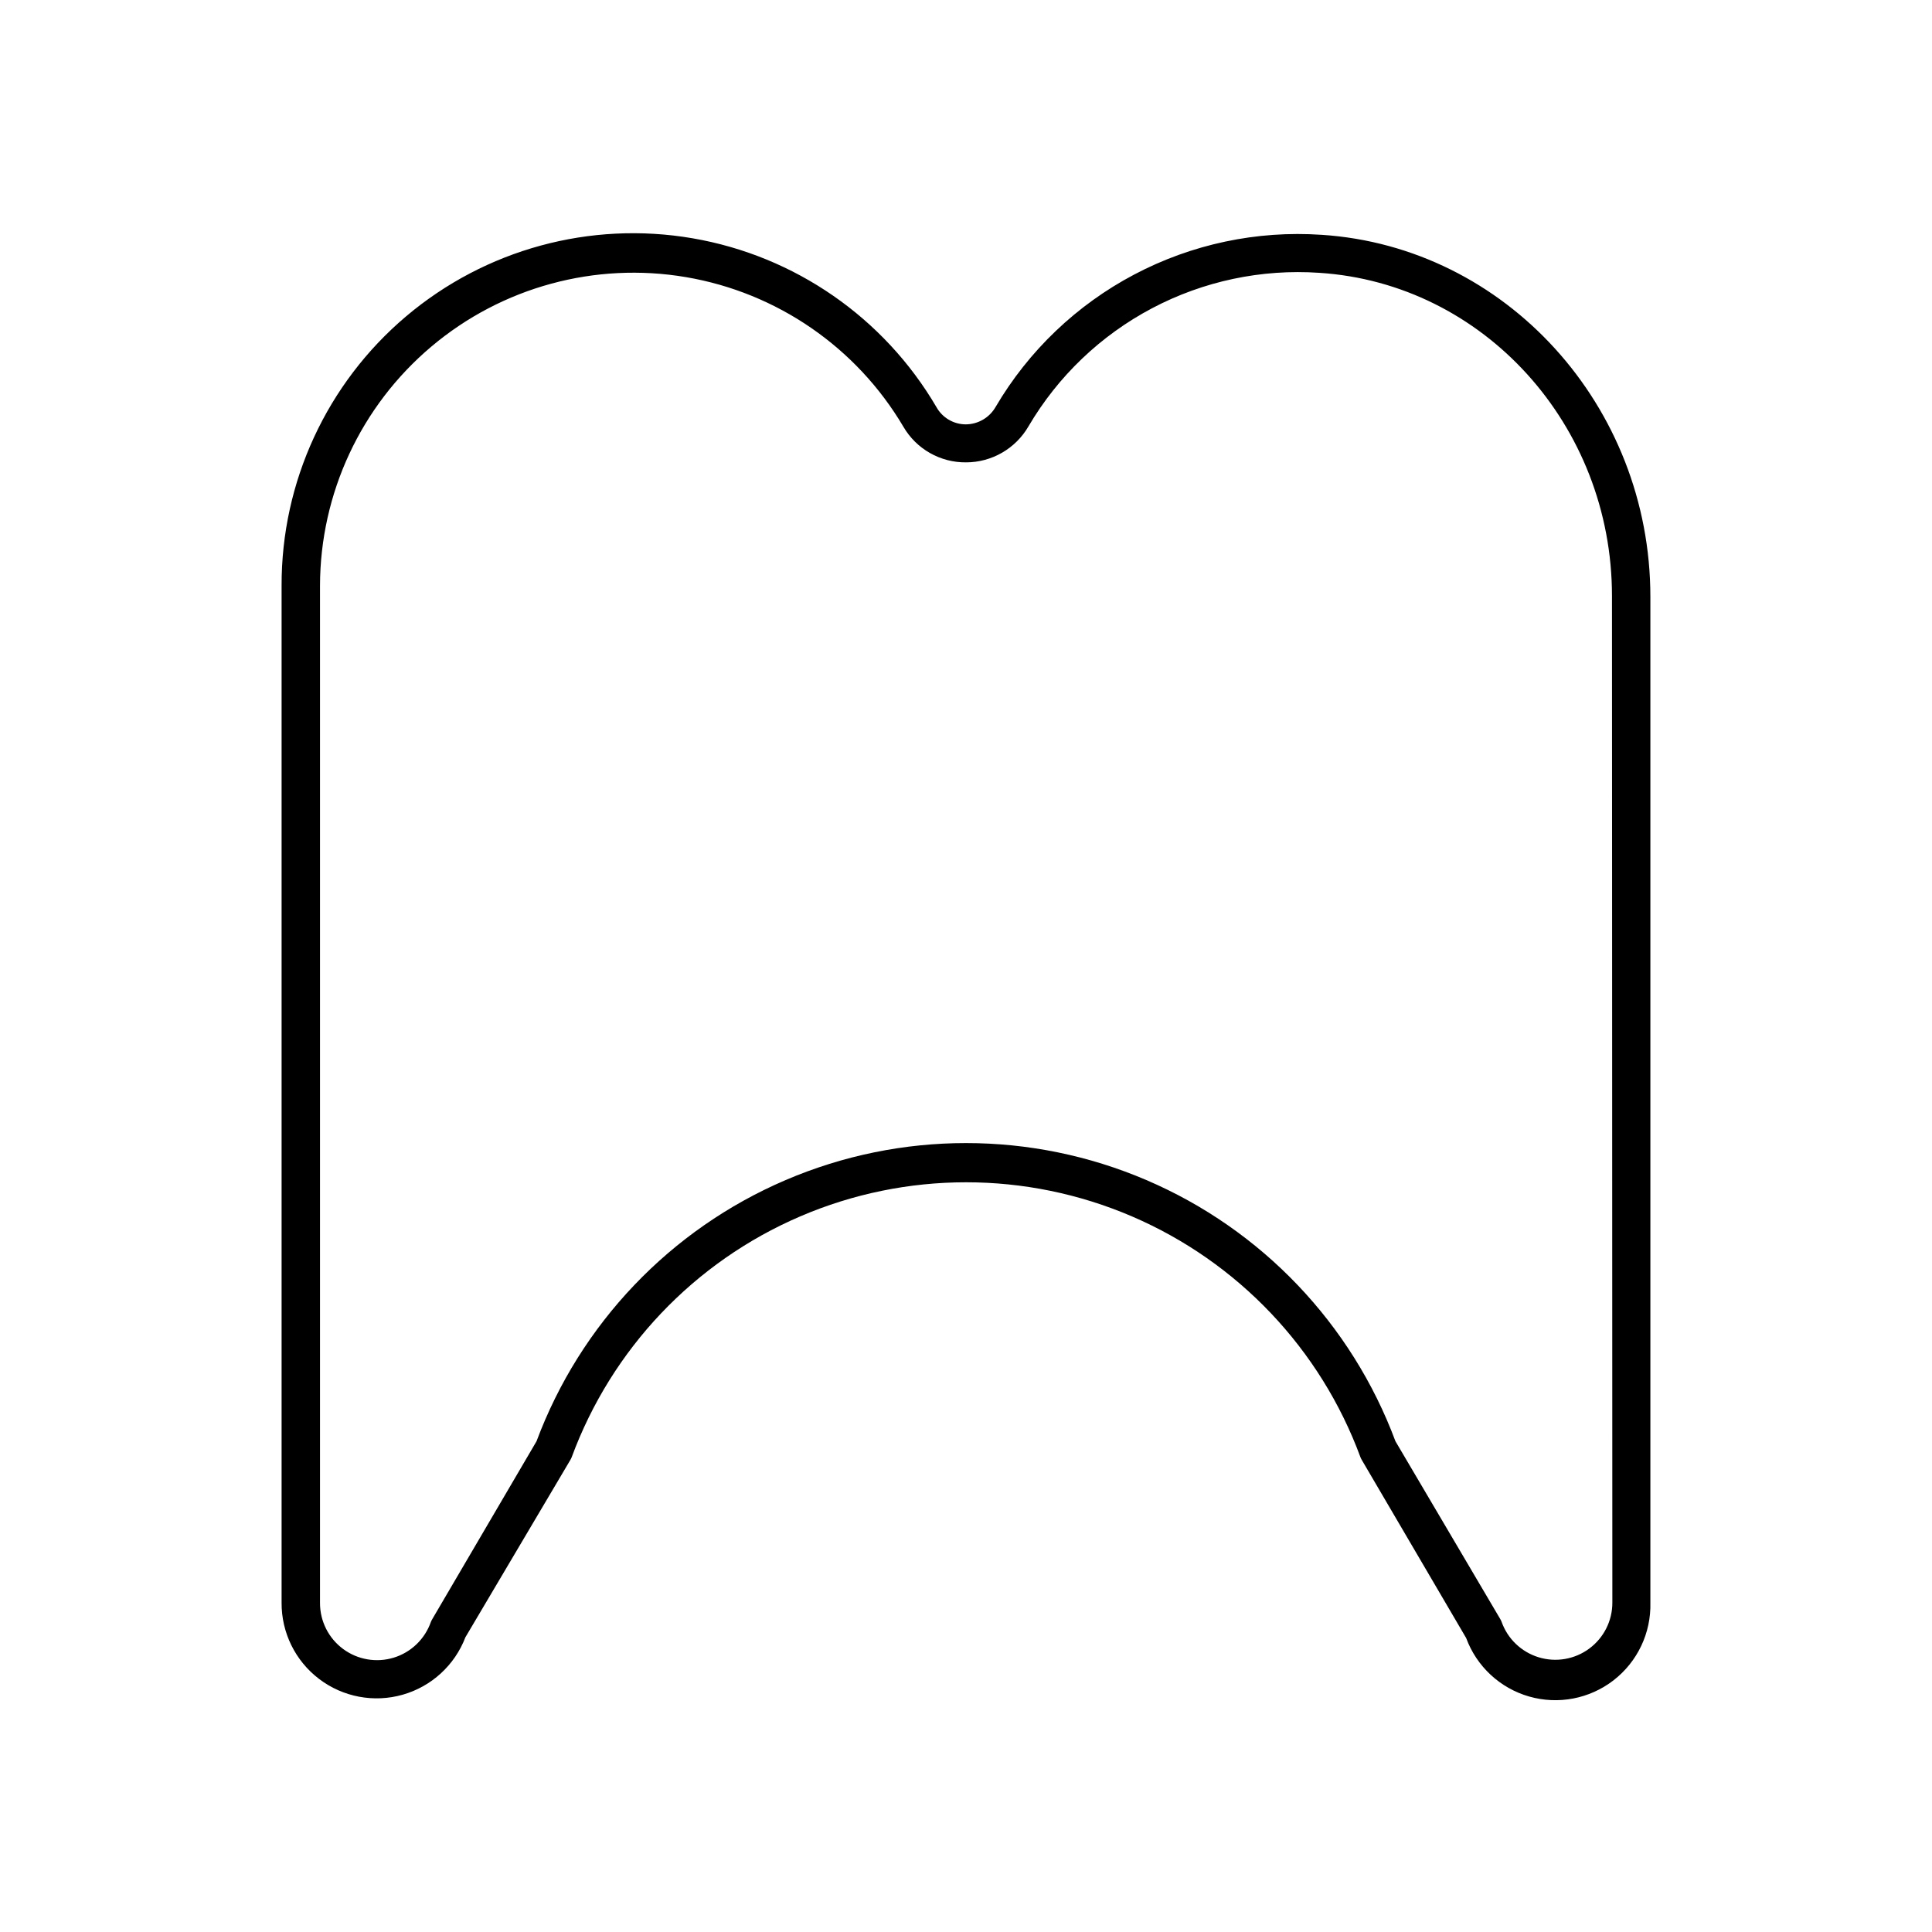
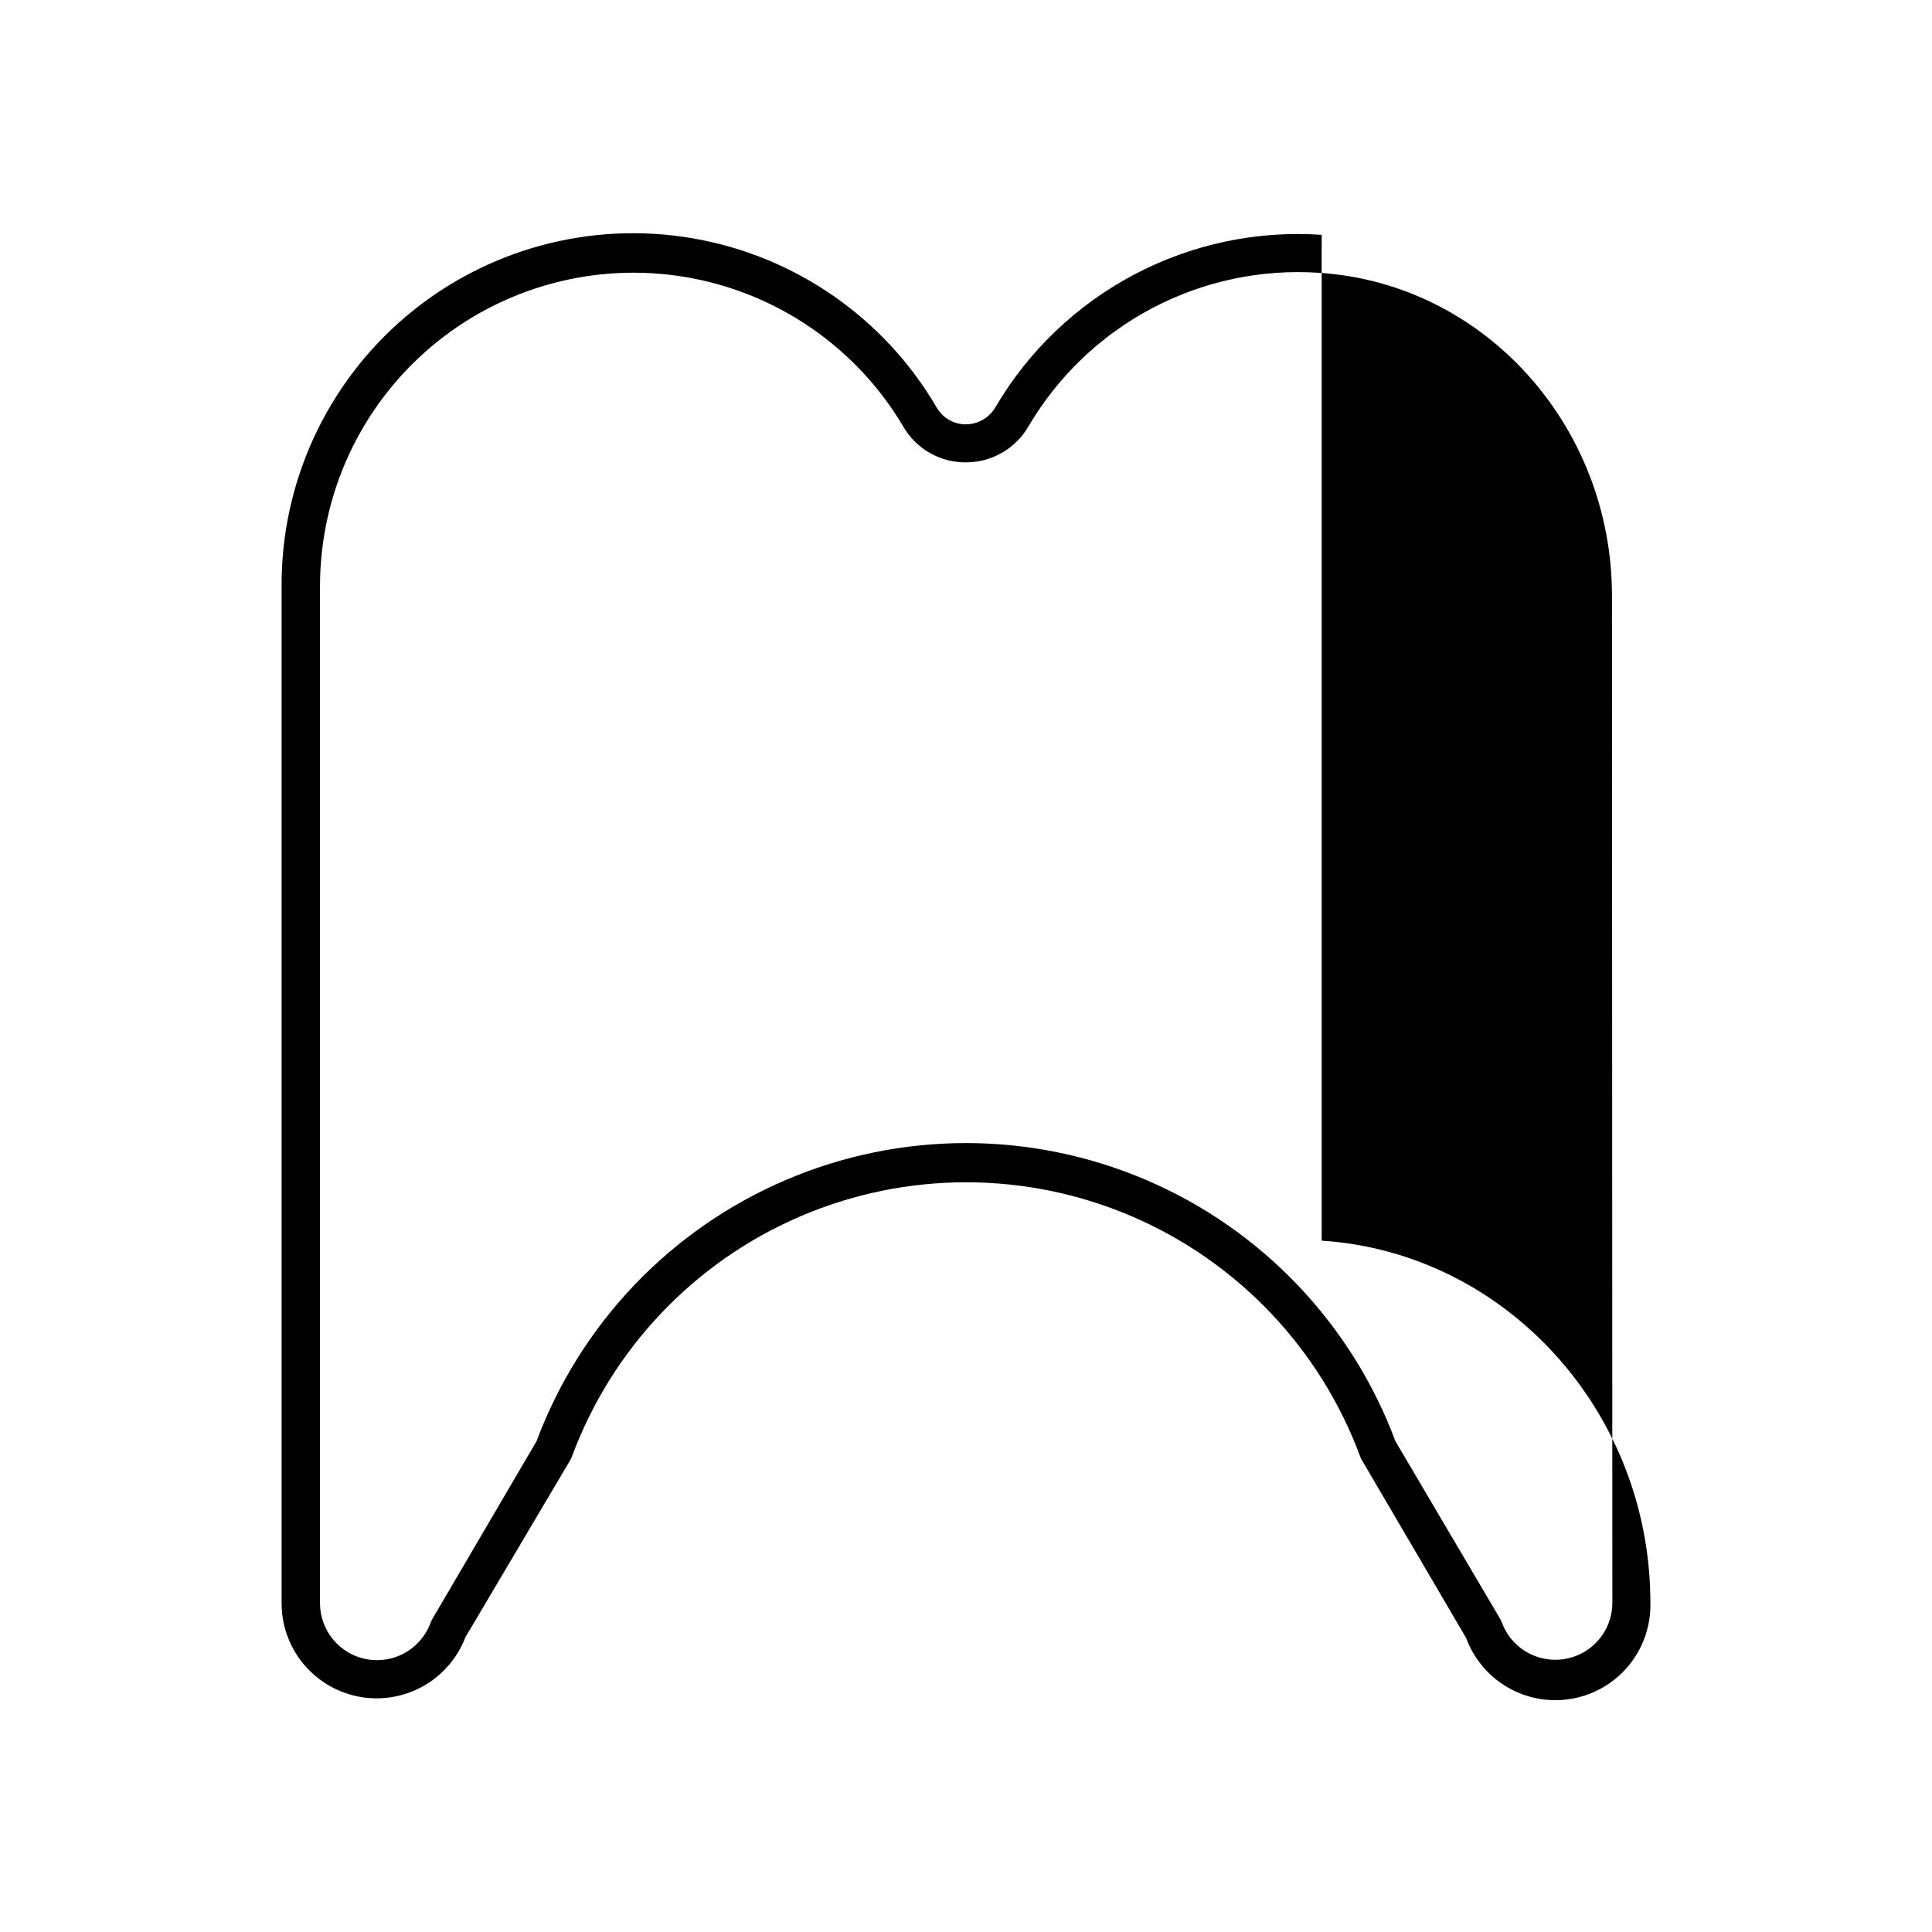
<svg xmlns="http://www.w3.org/2000/svg" fill="#000000" width="800px" height="800px" version="1.1" viewBox="144 144 512 512">
-   <path d="m494.26 206.23c-17.215-1.176-34.418 2.469-49.68 10.523-15.262 8.051-27.977 20.195-36.723 35.07-1.621 2.848-4.637 4.613-7.91 4.637-3.215-0.004-6.18-1.738-7.758-4.535-13.891-23.742-37.562-40.133-64.672-44.781-27.109-4.648-54.887 2.926-75.891 20.684-21.004 17.762-33.082 43.898-33 71.406v269.48c-0.055 7.934 3.629 15.43 9.945 20.227 6.316 4.801 14.523 6.348 22.152 4.172 7.629-2.176 13.785-7.816 16.617-15.227l27.762-46.906c0.156-0.254 0.293-0.523 0.402-0.805 10.57-28.676 32.461-51.746 60.539-63.812 28.074-12.062 59.879-12.062 87.957 0 28.074 12.066 49.965 35.137 60.535 63.812 0.109 0.281 0.246 0.551 0.402 0.805l27.609 47.105c2.773 7.531 8.973 13.293 16.688 15.508 7.715 2.211 16.023 0.617 22.371-4.297 6.348-4.914 9.973-12.555 9.762-20.582v-266.56c0-50.633-38.34-92.754-87.109-95.926zm77.031 362.49c0.008 4.801-2.262 9.316-6.121 12.172-3.856 2.856-8.836 3.711-13.426 2.301-4.586-1.406-8.23-4.906-9.824-9.434-0.109-0.281-0.246-0.551-0.402-0.805l-27.711-47.008c-11.609-31.121-35.457-56.137-65.992-69.211-30.539-13.078-65.098-13.078-95.633 0-30.539 13.074-54.387 38.09-65.996 69.211l-27.609 47.105v0.004c-0.156 0.254-0.293 0.523-0.402 0.805-1.594 4.527-5.238 8.027-9.824 9.434-4.59 1.406-9.57 0.555-13.426-2.301-3.859-2.856-6.129-7.371-6.121-12.172v-269.59c0.035-24.453 10.836-47.645 29.531-63.402 18.691-15.758 43.379-22.484 67.48-18.383 24.105 4.102 45.176 18.609 57.605 39.664 1.688 2.894 4.109 5.289 7.019 6.941 2.914 1.656 6.211 2.512 9.559 2.481 6.836 0 13.156-3.648 16.574-9.57 7.801-13.273 19.145-24.105 32.762-31.289 13.617-7.18 28.965-10.426 44.32-9.371 43.48 2.82 77.535 40.305 77.535 85.648z" />
+   <path d="m494.26 206.23c-17.215-1.176-34.418 2.469-49.68 10.523-15.262 8.051-27.977 20.195-36.723 35.07-1.621 2.848-4.637 4.613-7.91 4.637-3.215-0.004-6.18-1.738-7.758-4.535-13.891-23.742-37.562-40.133-64.672-44.781-27.109-4.648-54.887 2.926-75.891 20.684-21.004 17.762-33.082 43.898-33 71.406v269.48c-0.055 7.934 3.629 15.43 9.945 20.227 6.316 4.801 14.523 6.348 22.152 4.172 7.629-2.176 13.785-7.816 16.617-15.227l27.762-46.906c0.156-0.254 0.293-0.523 0.402-0.805 10.57-28.676 32.461-51.746 60.539-63.812 28.074-12.062 59.879-12.062 87.957 0 28.074 12.066 49.965 35.137 60.535 63.812 0.109 0.281 0.246 0.551 0.402 0.805l27.609 47.105c2.773 7.531 8.973 13.293 16.688 15.508 7.715 2.211 16.023 0.617 22.371-4.297 6.348-4.914 9.973-12.555 9.762-20.582c0-50.633-38.34-92.754-87.109-95.926zm77.031 362.49c0.008 4.801-2.262 9.316-6.121 12.172-3.856 2.856-8.836 3.711-13.426 2.301-4.586-1.406-8.23-4.906-9.824-9.434-0.109-0.281-0.246-0.551-0.402-0.805l-27.711-47.008c-11.609-31.121-35.457-56.137-65.992-69.211-30.539-13.078-65.098-13.078-95.633 0-30.539 13.074-54.387 38.09-65.996 69.211l-27.609 47.105v0.004c-0.156 0.254-0.293 0.523-0.402 0.805-1.594 4.527-5.238 8.027-9.824 9.434-4.59 1.406-9.57 0.555-13.426-2.301-3.859-2.856-6.129-7.371-6.121-12.172v-269.59c0.035-24.453 10.836-47.645 29.531-63.402 18.691-15.758 43.379-22.484 67.48-18.383 24.105 4.102 45.176 18.609 57.605 39.664 1.688 2.894 4.109 5.289 7.019 6.941 2.914 1.656 6.211 2.512 9.559 2.481 6.836 0 13.156-3.648 16.574-9.57 7.801-13.273 19.145-24.105 32.762-31.289 13.617-7.18 28.965-10.426 44.32-9.371 43.48 2.82 77.535 40.305 77.535 85.648z" />
</svg>